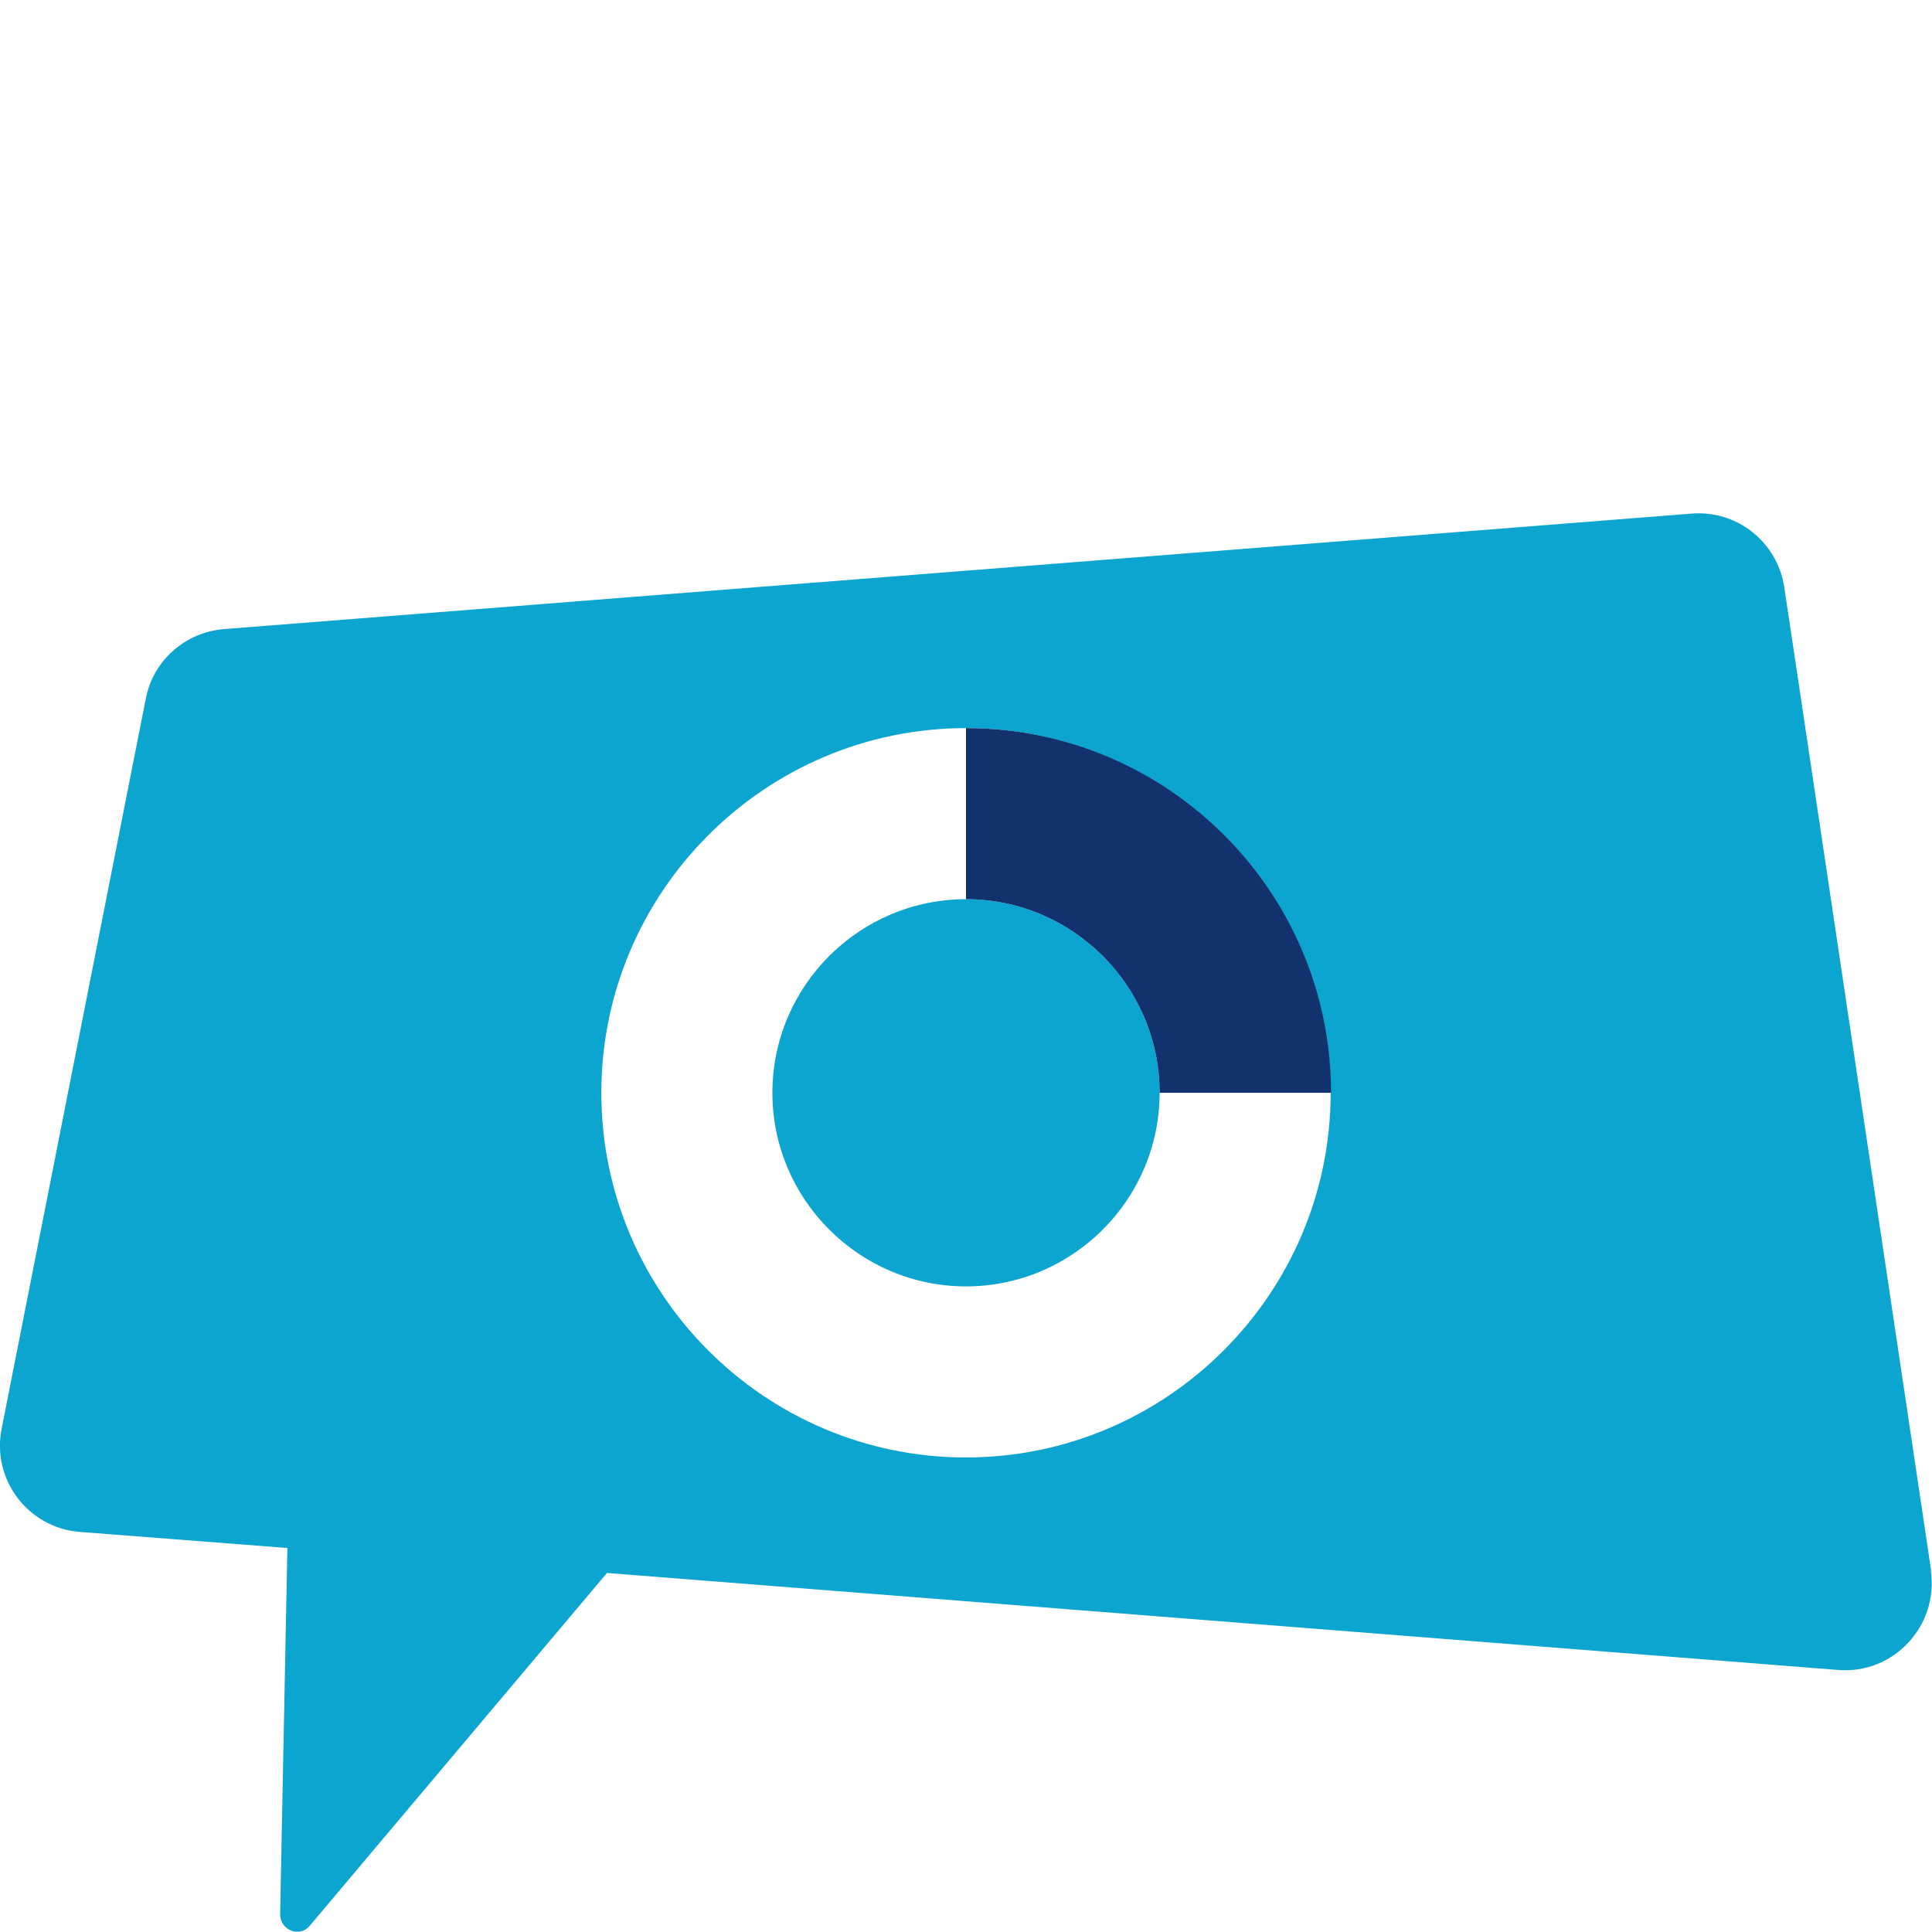
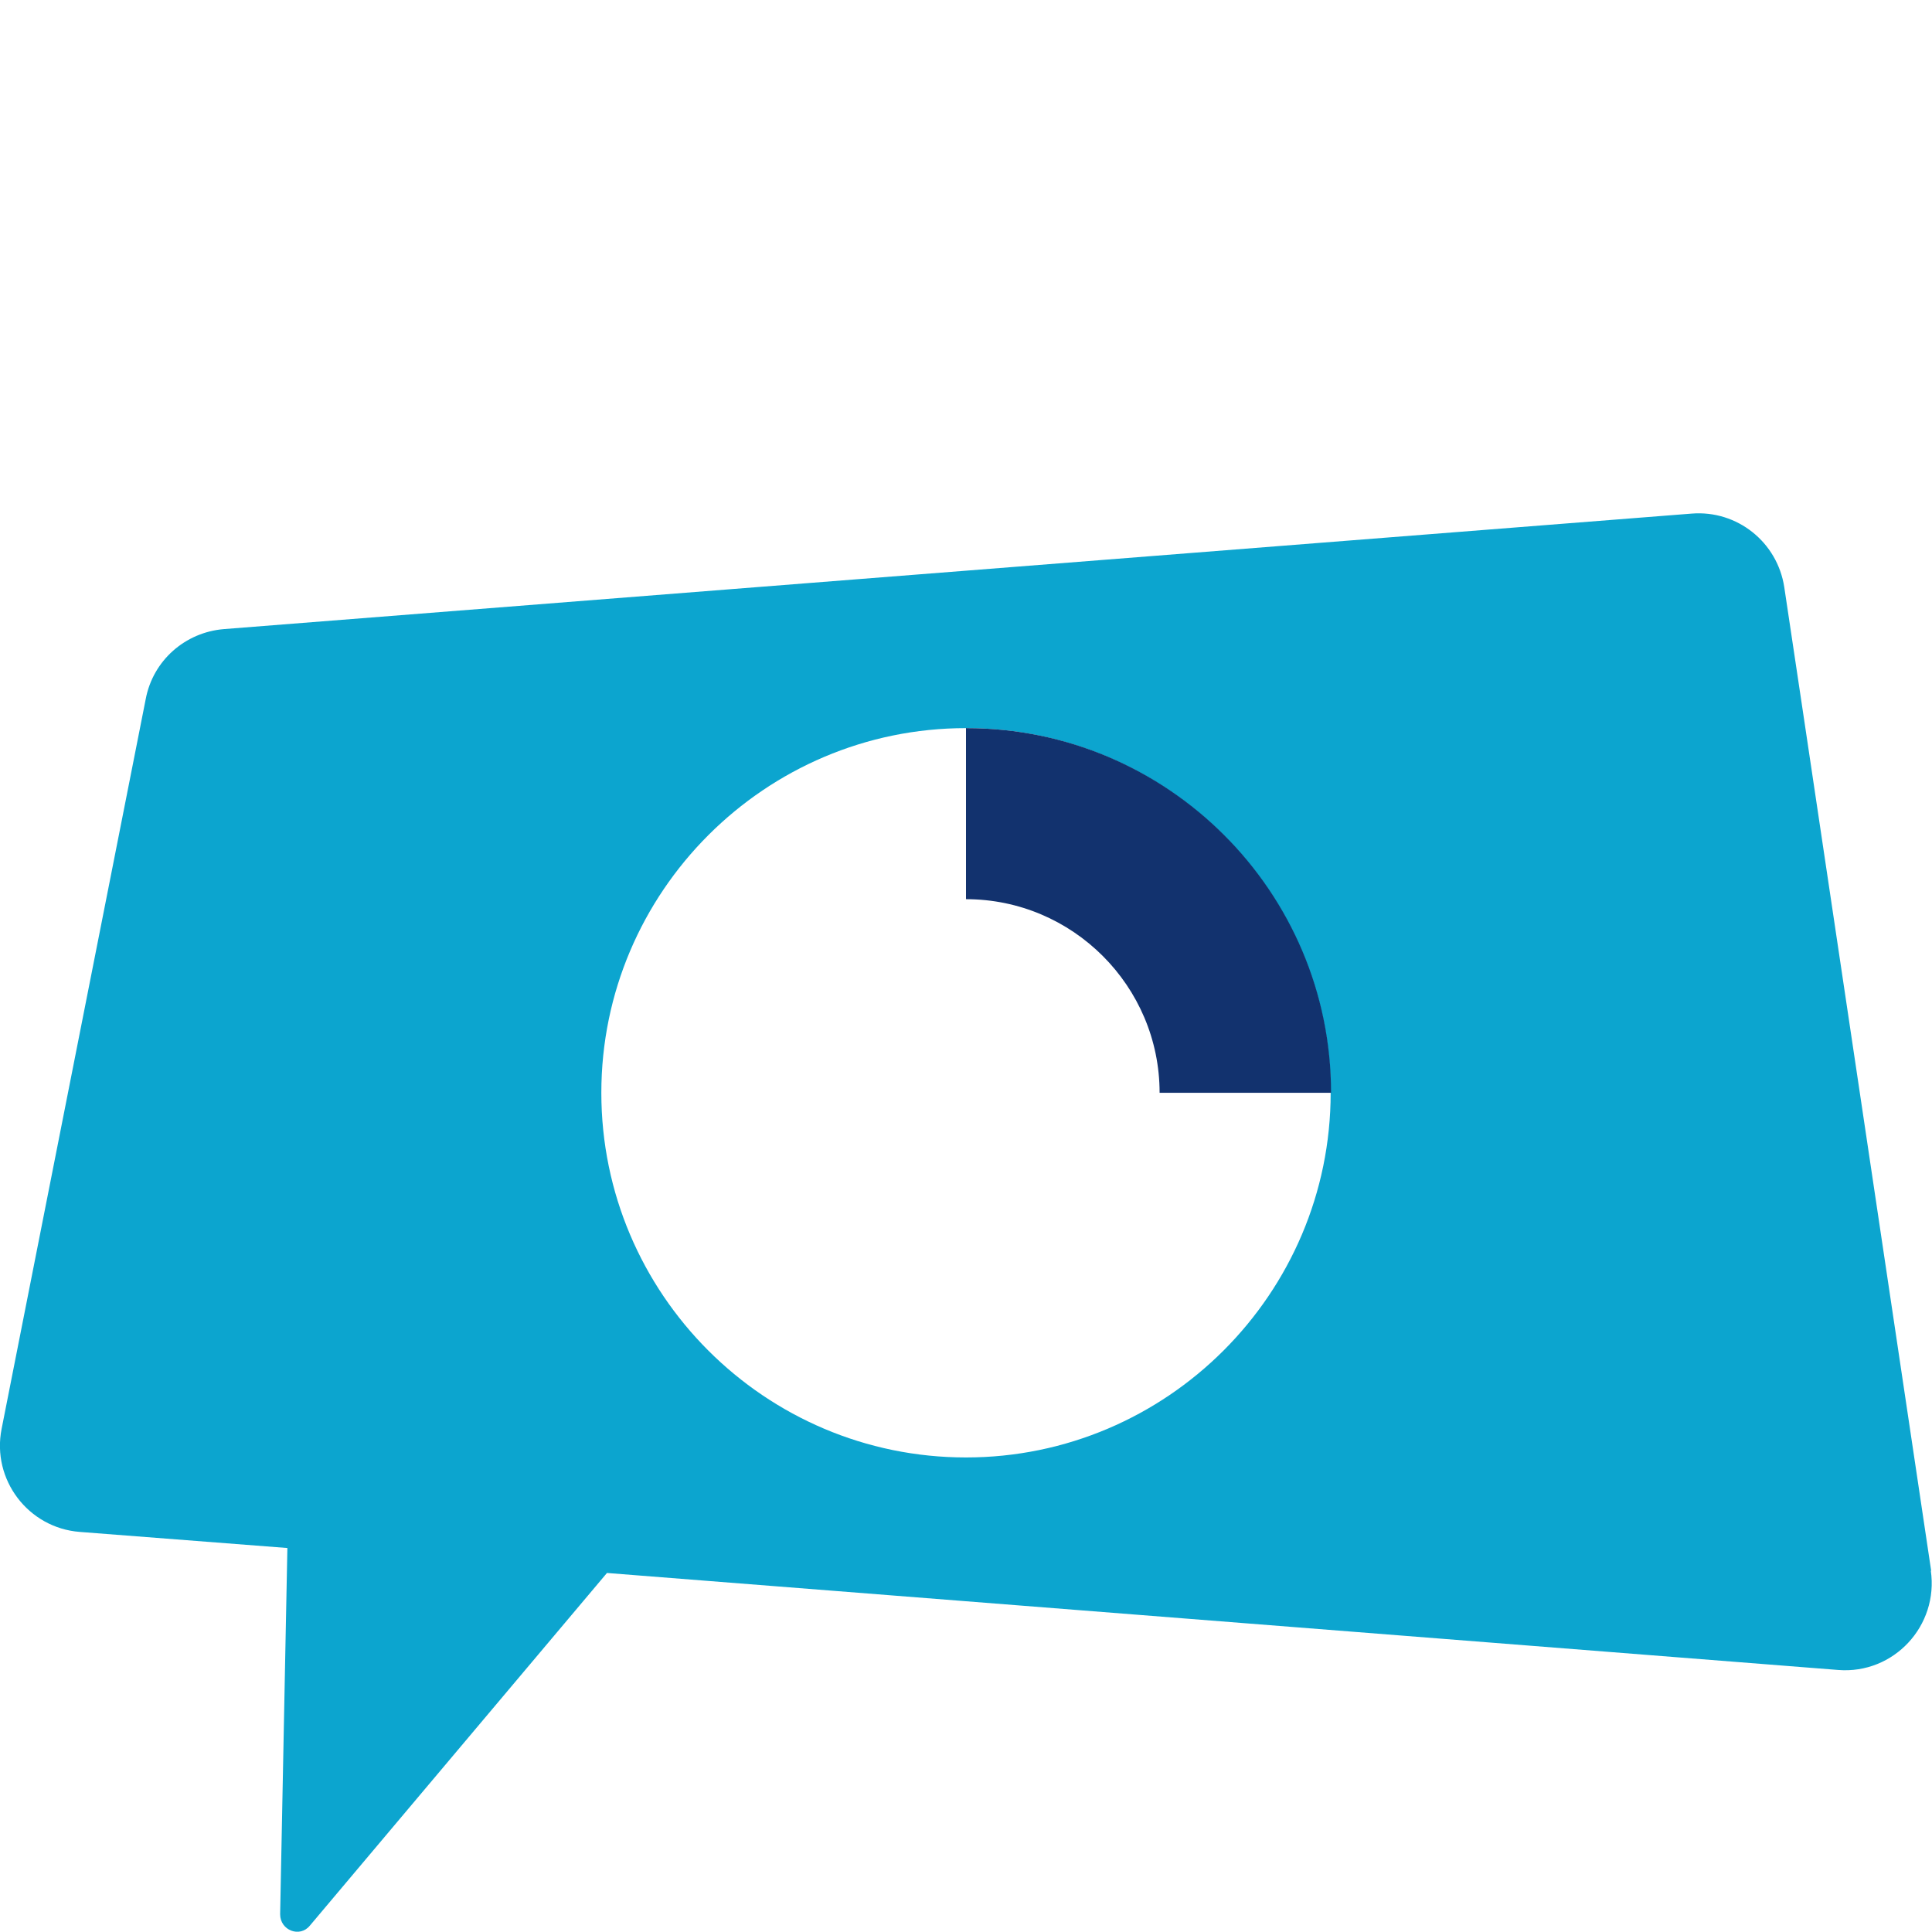
<svg xmlns="http://www.w3.org/2000/svg" id="Réteg_1" data-name="Réteg 1" viewBox="0 0 48 48">
  <defs>
    <style>
      .cls-1 {
        fill: #0ca5cf;
      }

      .cls-2 {
        fill: #12326e;
      }
    </style>
  </defs>
-   <path class="cls-1" d="m19.19,27.15c0,2.65,2.16,4.81,4.81,4.81s4.81-2.16,4.81-4.81-2.16-4.81-4.81-4.81-4.81,2.16-4.81,4.81Z" />
  <path class="cls-1" d="m47.98,39.03l-3.19-21.37-.46-3.07c-.17-1.12-1.17-1.92-2.3-1.83l-23.9,1.88-12.57.99c-.96.08-1.76.78-1.94,1.74L.04,35.5c-.25,1.26.66,2.46,1.94,2.56l5.16.4-.18,9.1c0,.4.49.59.74.28l7.38-8.76,30.59,2.41c1.38.11,2.5-1.1,2.3-2.47Zm-23.98-2.82c-5,0-9.06-4.07-9.06-9.06s4.07-9.06,9.06-9.06,9.06,4.07,9.06,9.06-4.07,9.06-9.06,9.06Z" />
  <path class="cls-2" d="m24,18.08v4.26c2.65,0,4.81,2.16,4.81,4.81h4.26c0-5-4.07-9.06-9.06-9.06Z" />
</svg>